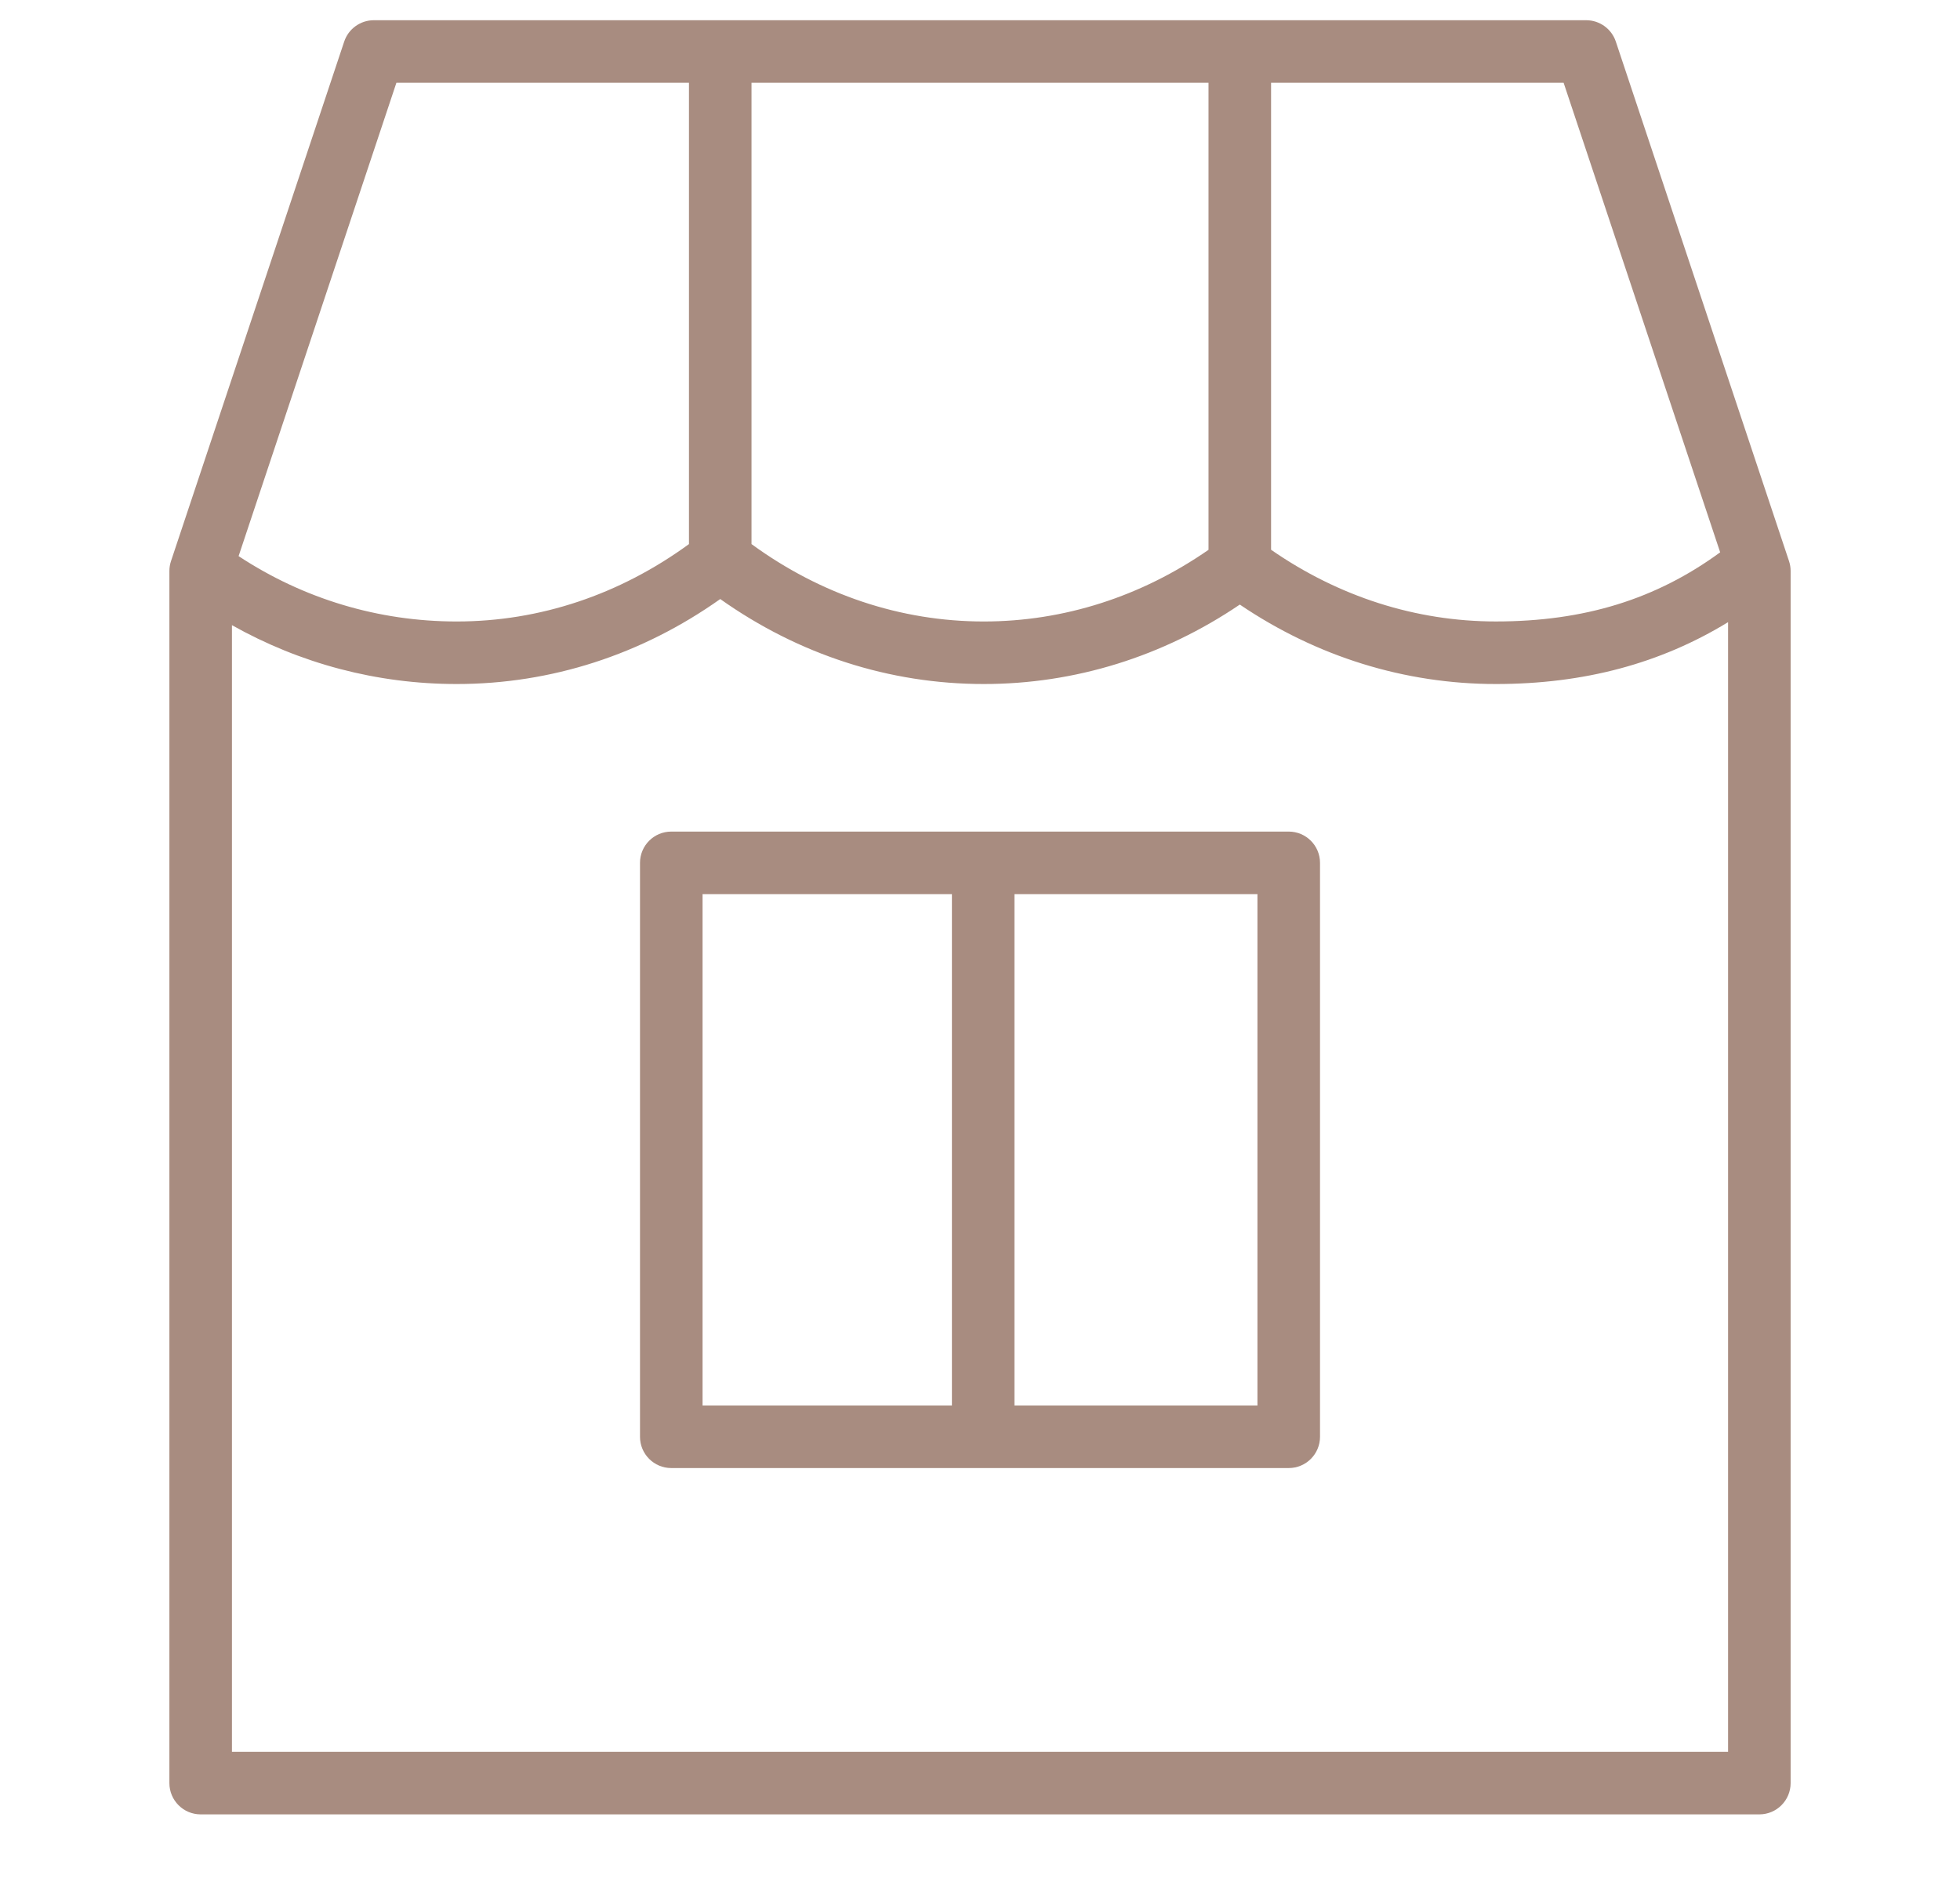
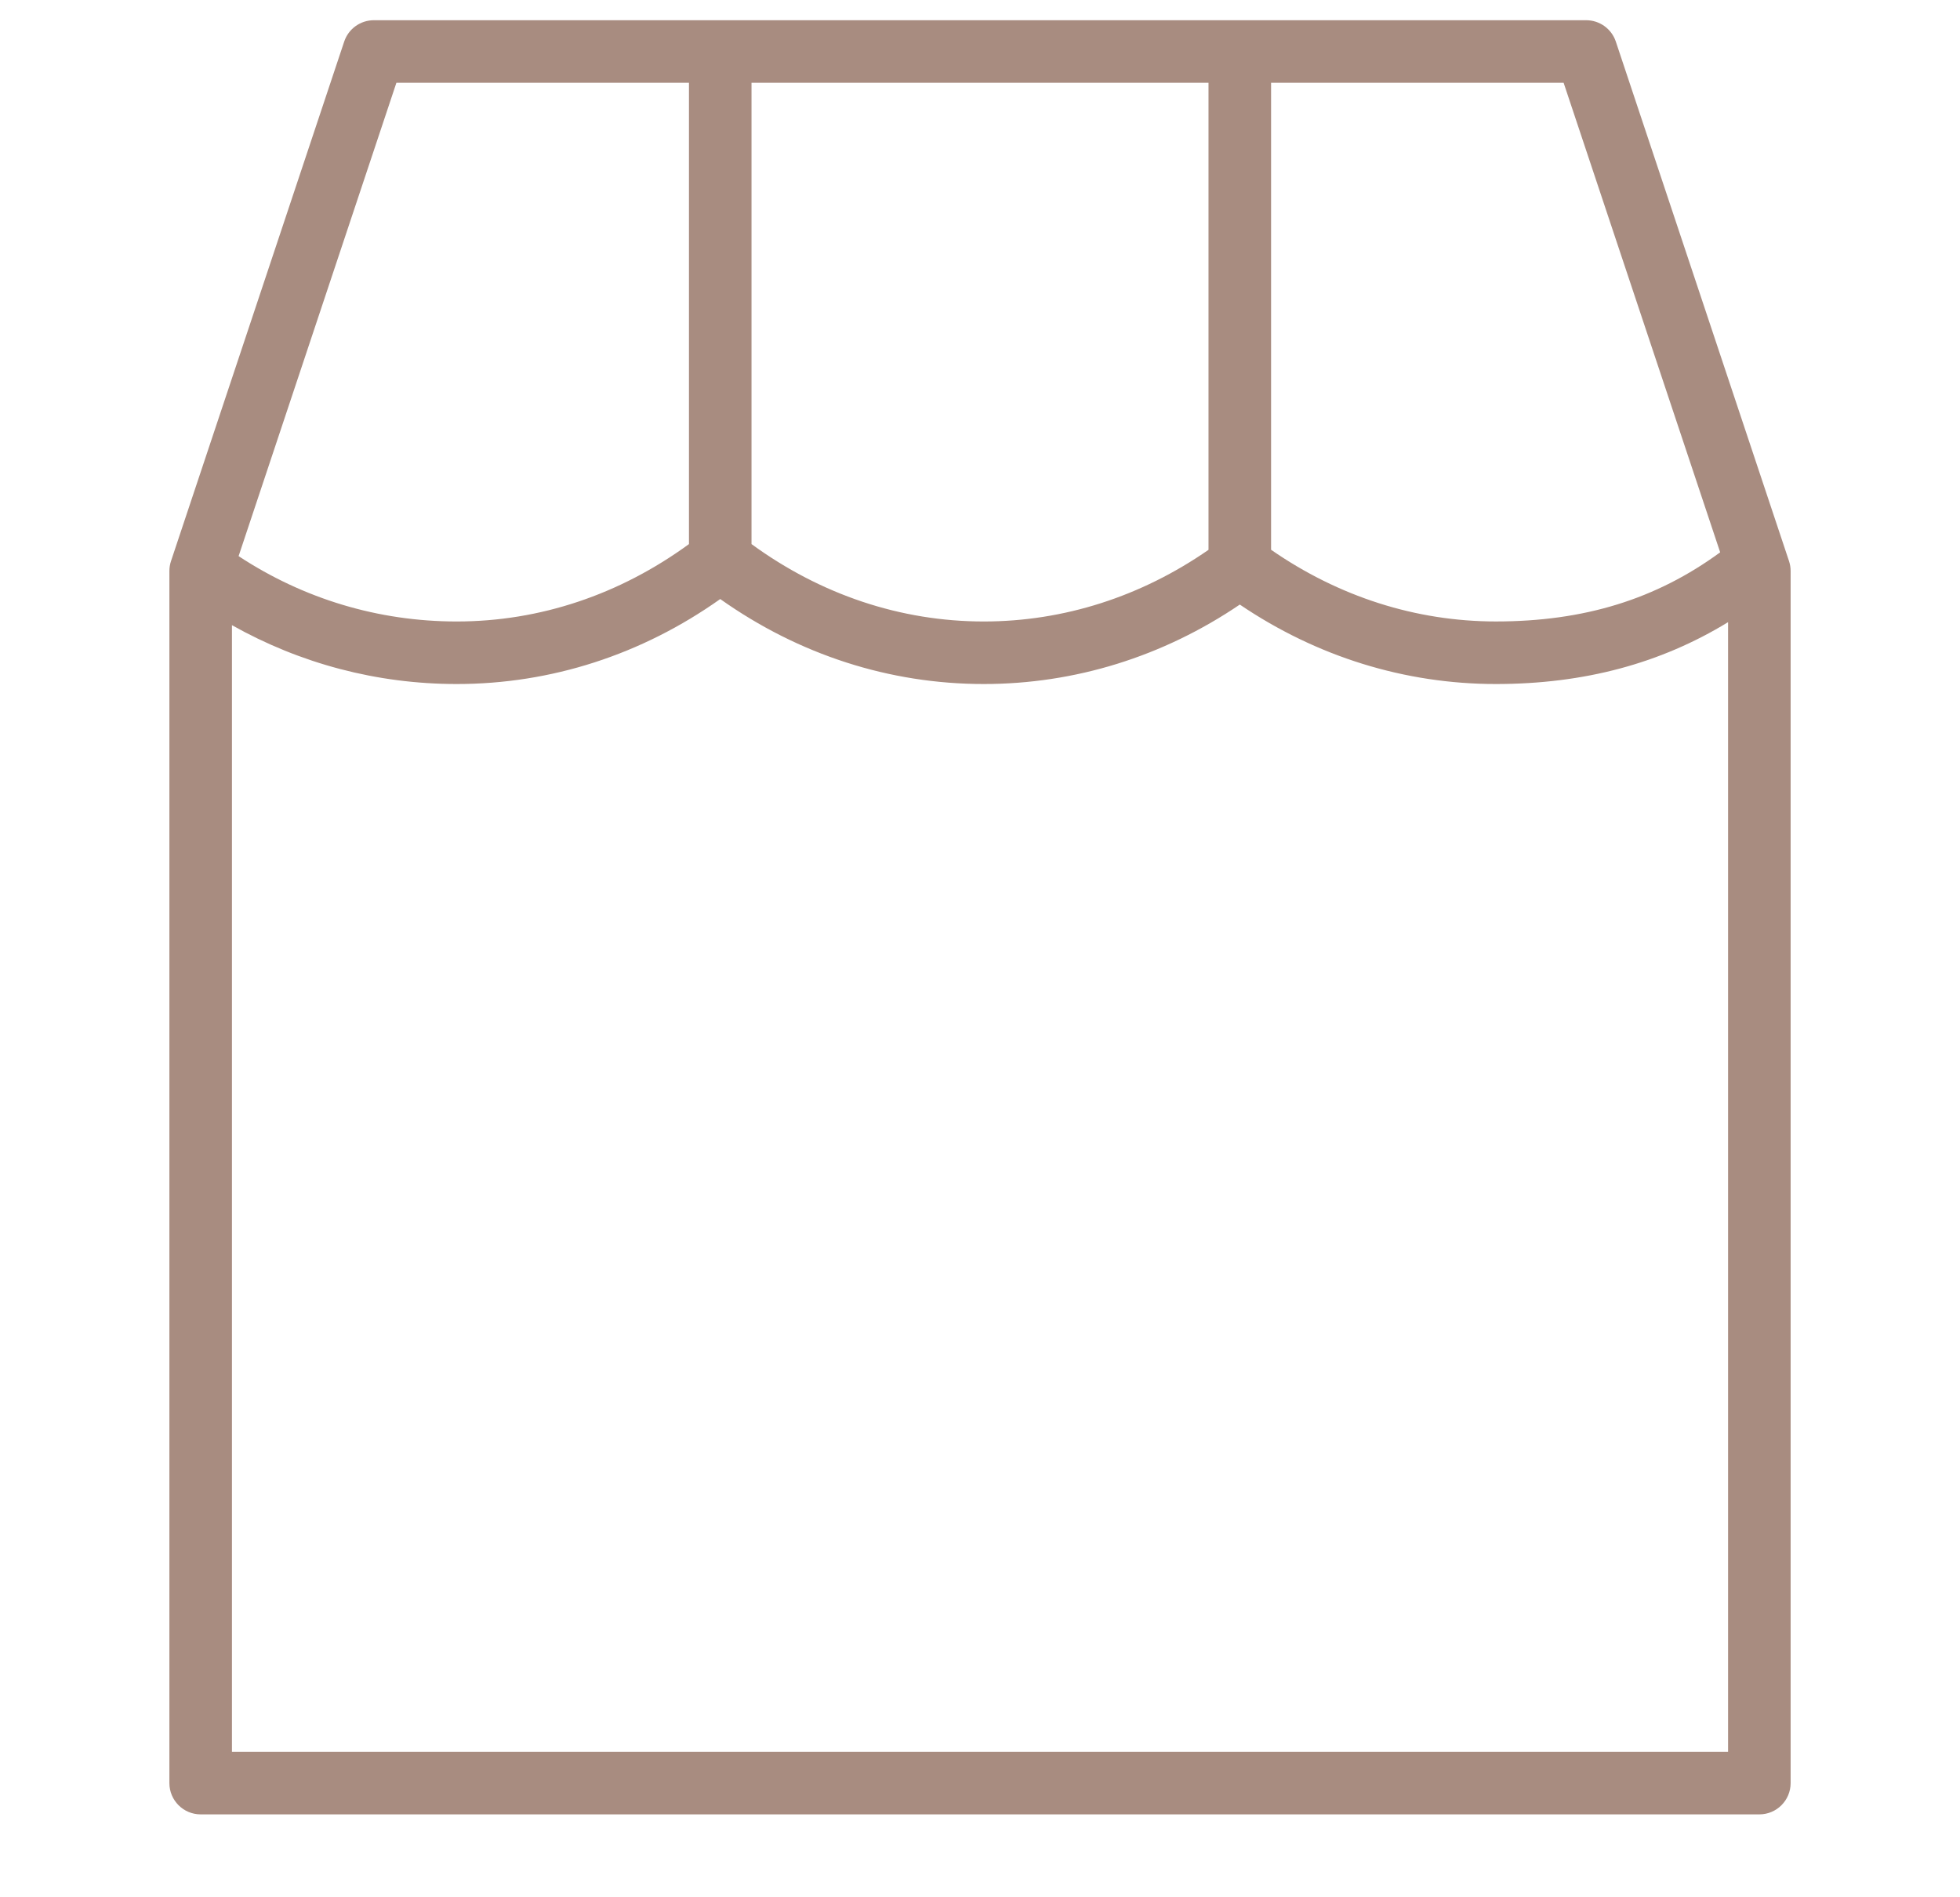
<svg xmlns="http://www.w3.org/2000/svg" width="94px" height="91px" viewBox="0 0 94 91">
  <title>Artboard</title>
  <desc>Created with Sketch.</desc>
  <g id="Artboard" stroke="none" stroke-width="1" fill="none" fill-rule="evenodd">
    <g id="Tilda_Icons_3st_store" transform="translate(8, 0)" fill="#A88C80" fill-rule="nonzero">
      <path d="M77.8,26.914 L69.494,1.996 C69.29,1.383 68.717,0.97 68.071,0.97 L9.93,0.97 C9.284,0.97 8.711,1.383 8.507,1.996 L0.201,26.914 C0.15,27.067 0.124,27.227 0.124,27.388 L0.124,85.529 C0.124,86.357 0.795,87.029 1.624,87.029 L76.377,87.029 C77.205,87.029 77.877,86.357 77.877,85.529 L77.877,27.388 C77.877,27.227 77.851,27.067 77.8,26.914 Z M74.498,26.493 C71.423,28.742 67.985,29.809 63.741,29.809 C59.9,29.809 56.193,28.614 52.96,26.37 L52.96,3.97 L66.99,3.97 L74.498,26.493 Z M28.042,3.97 L49.959,3.97 L49.959,26.373 C46.729,28.615 43.022,29.81 39.18,29.81 C35.19,29.81 31.358,28.519 28.042,26.098 L28.042,3.97 L28.042,3.97 Z M11.011,3.97 L25.042,3.97 L25.042,26.098 C21.726,28.519 17.895,29.81 13.904,29.81 C10.143,29.81 6.552,28.722 3.443,26.675 L11.011,3.97 Z M3.124,84.029 L3.124,29.987 C6.403,31.83 10.077,32.81 13.904,32.81 C18.427,32.81 22.773,31.405 26.542,28.734 C30.311,31.405 34.657,32.81 39.18,32.81 C43.553,32.81 47.776,31.496 51.46,28.999 C55.147,31.496 59.369,32.81 63.74,32.81 C67.972,32.81 71.634,31.824 74.877,29.843 L74.877,84.029 L3.124,84.029 Z" id="Shape" />
-       <path d="M53.807,39.888 L24.194,39.888 C23.365,39.888 22.694,40.559 22.694,41.388 L22.694,68.917 C22.694,69.745 23.365,70.417 24.194,70.417 L53.807,70.417 C54.635,70.417 55.307,69.745 55.307,68.917 L55.307,41.388 C55.307,40.559 54.635,39.888 53.807,39.888 Z M25.694,42.888 L37.653,42.888 L37.653,67.417 L25.694,67.417 L25.694,42.888 Z M52.307,67.417 L40.652,67.417 L40.652,42.888 L52.306,42.888 L52.306,67.417 L52.307,67.417 Z" id="Shape" />
    </g>
  </g>
</svg>